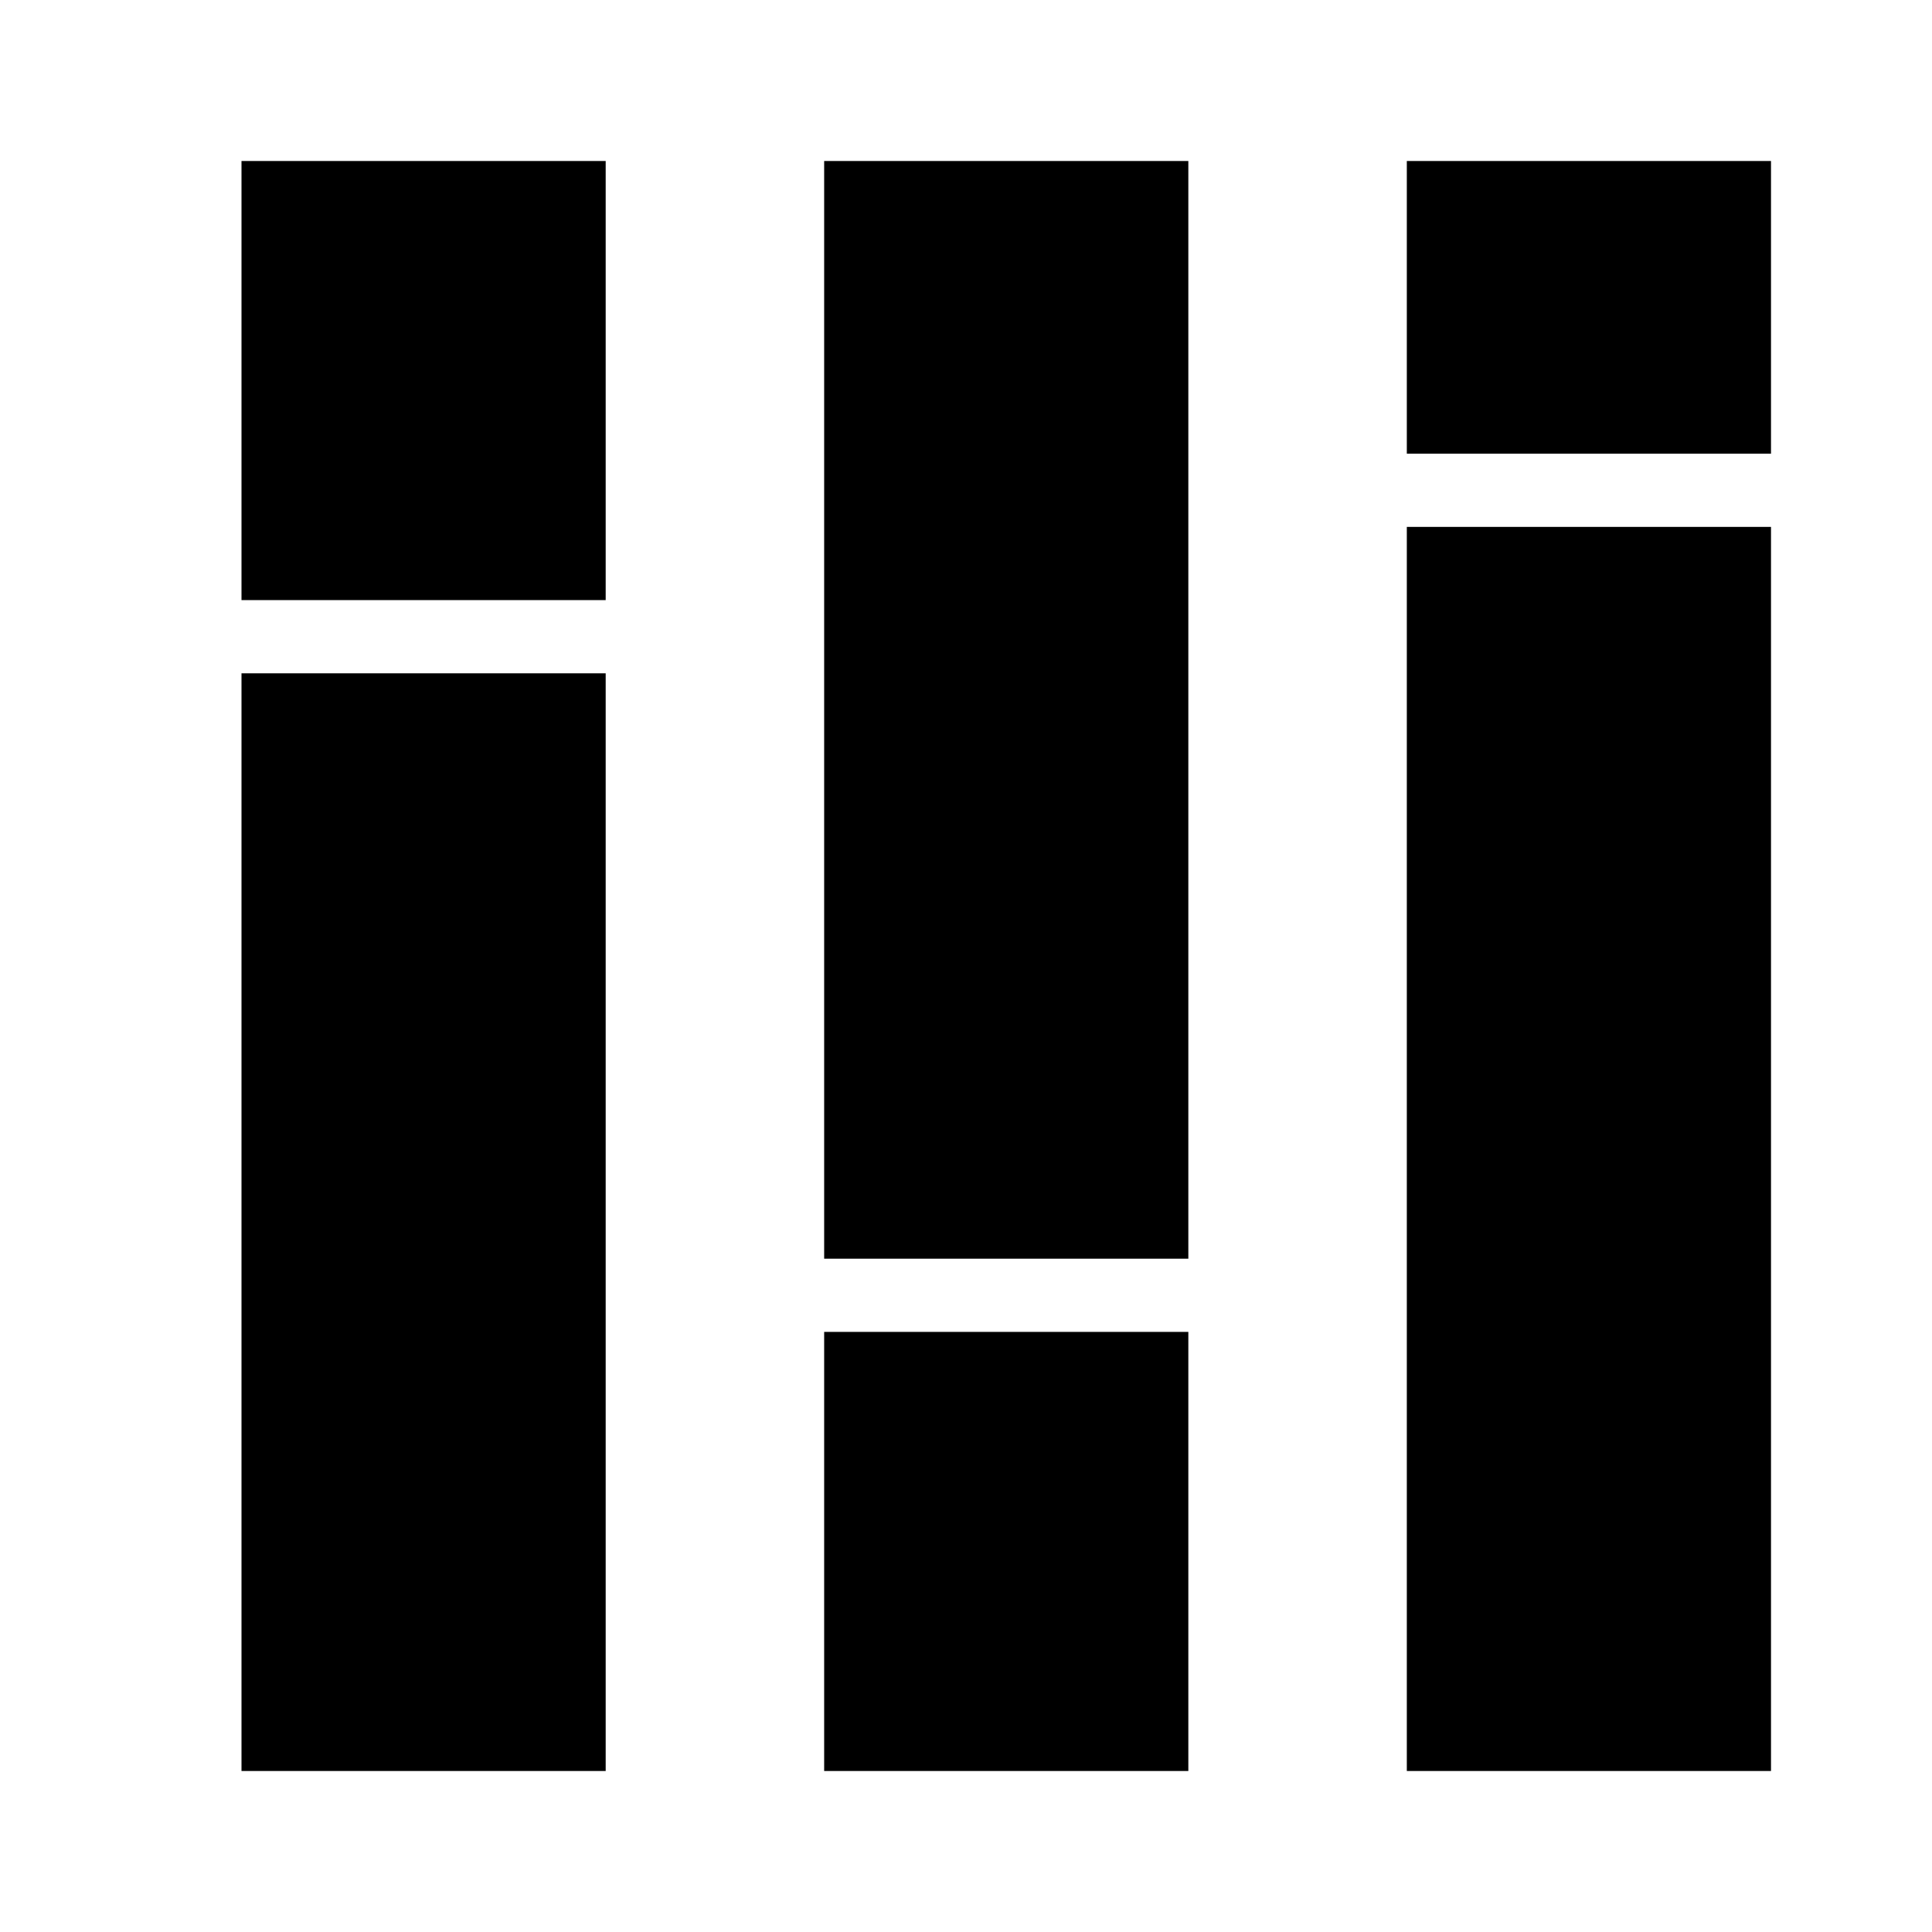
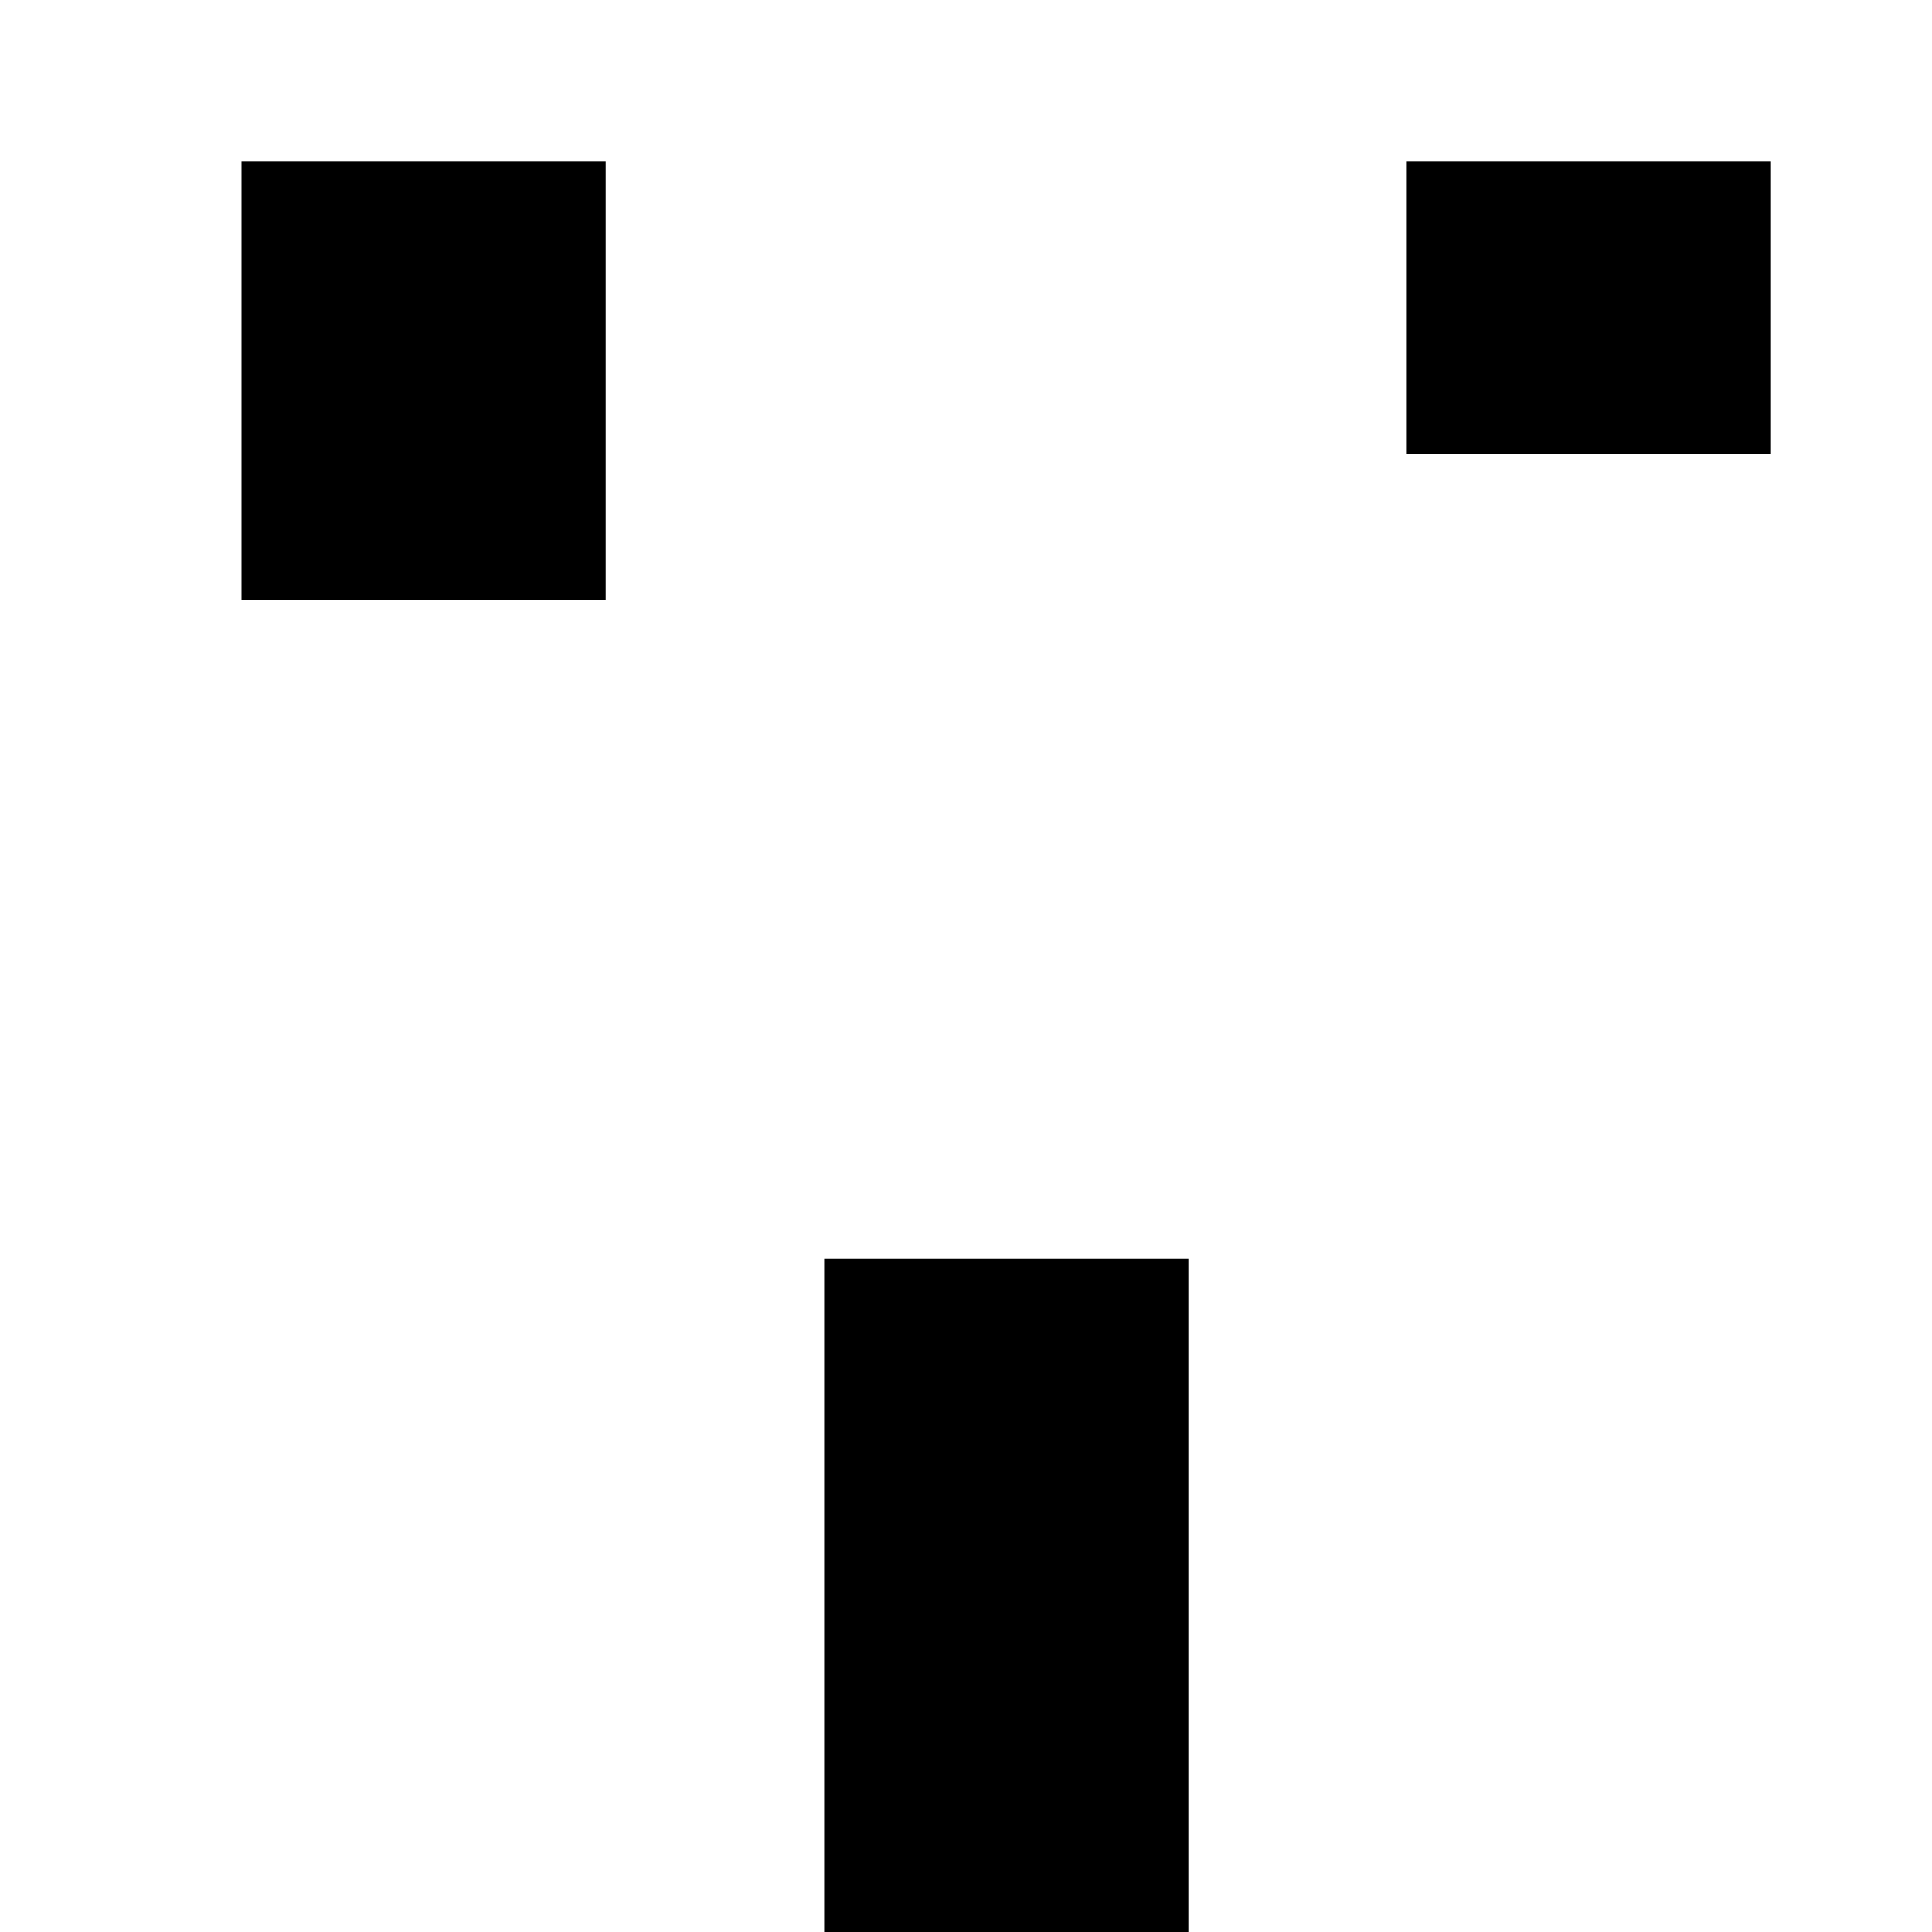
<svg xmlns="http://www.w3.org/2000/svg" width="24" height="24" class="wd-icon-c-column-100 wd-icon" focusable="false" role="presentation" viewBox="0 0 24 24">
  <g fill-rule="evenodd" class="wd-icon-container">
-     <path d="M22 6.545V22h-4.524V6.545H22zm-7.238 10V22h-4.524v-5.455h4.524zM7.524 22H3V8.364h4.524V22z" class="wd-icon-fill" />
-     <path d="M22 5.636V2h-4.524v3.636H22zm-7.238 10V2h-4.524v13.636h4.524zM7.524 7.455V2H3v5.455h4.524z" class="wd-icon-accent" />
+     <path d="M22 5.636V2h-4.524v3.636H22zm-7.238 10h-4.524v13.636h4.524zM7.524 7.455V2H3v5.455h4.524z" class="wd-icon-accent" />
  </g>
</svg>